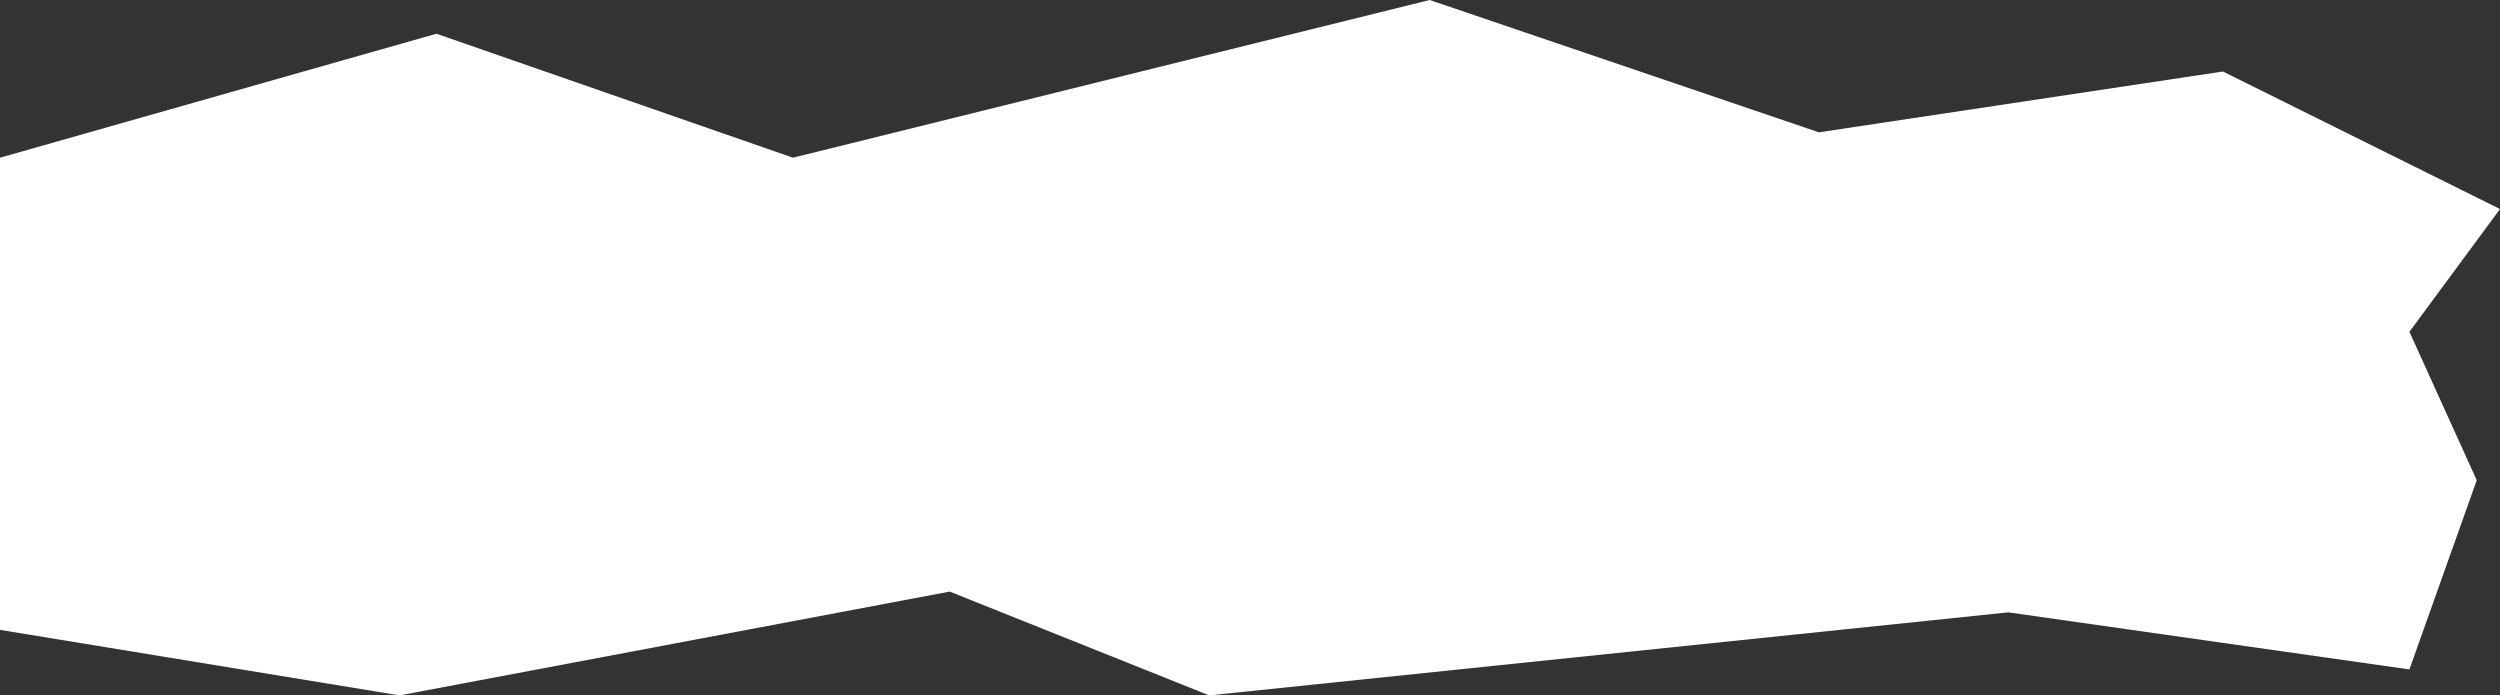
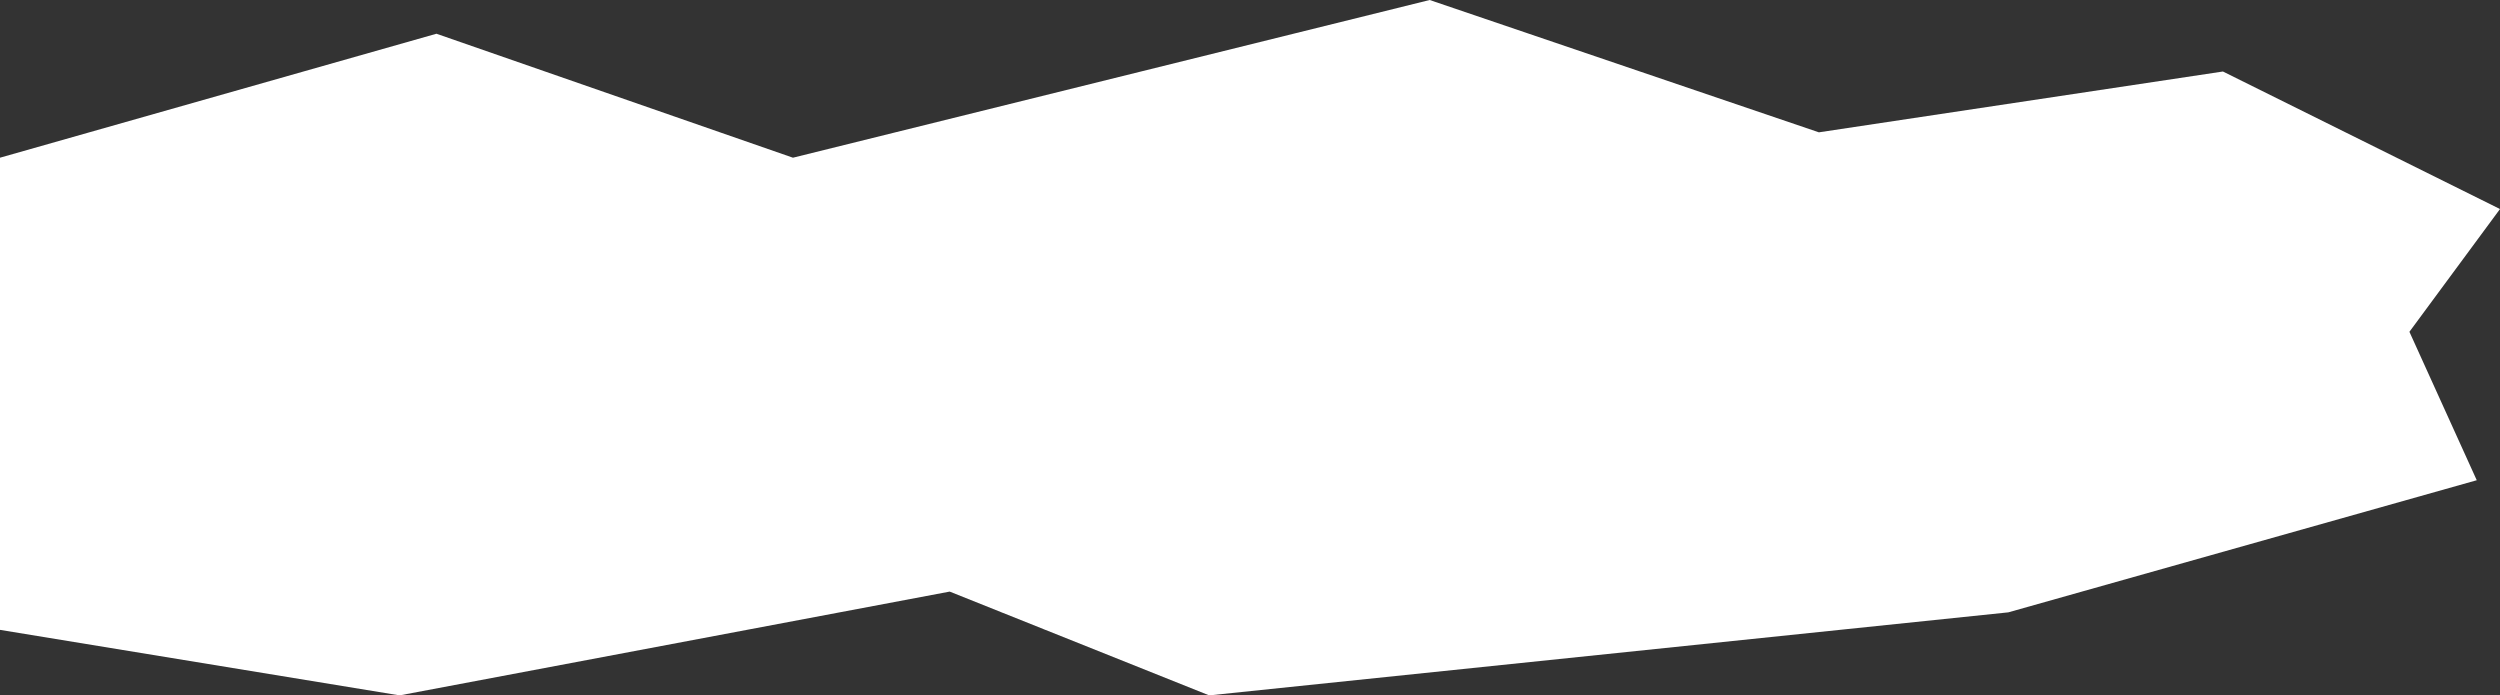
<svg xmlns="http://www.w3.org/2000/svg" width="3854" height="1072" viewBox="0 0 3854 1072" fill="none">
  <rect x="0" y="0" width="3854" height="1072" fill="#333333" stroke="none" />
-   <path d="M0 971V243.116L672.826 52L1222.44 243.116L2204 0L2804 204L3426.86 110.231L3854 322.25L3714.36 511.5L3818.16 740.317L3714.36 1032L3096 944L1864 1072L1464 912L616 1072L0 971Z" fill="white" />
+   <path d="M0 971V243.116L672.826 52L1222.44 243.116L2204 0L2804 204L3426.86 110.231L3854 322.25L3714.36 511.5L3818.16 740.317L3096 944L1864 1072L1464 912L616 1072L0 971Z" fill="white" />
</svg>